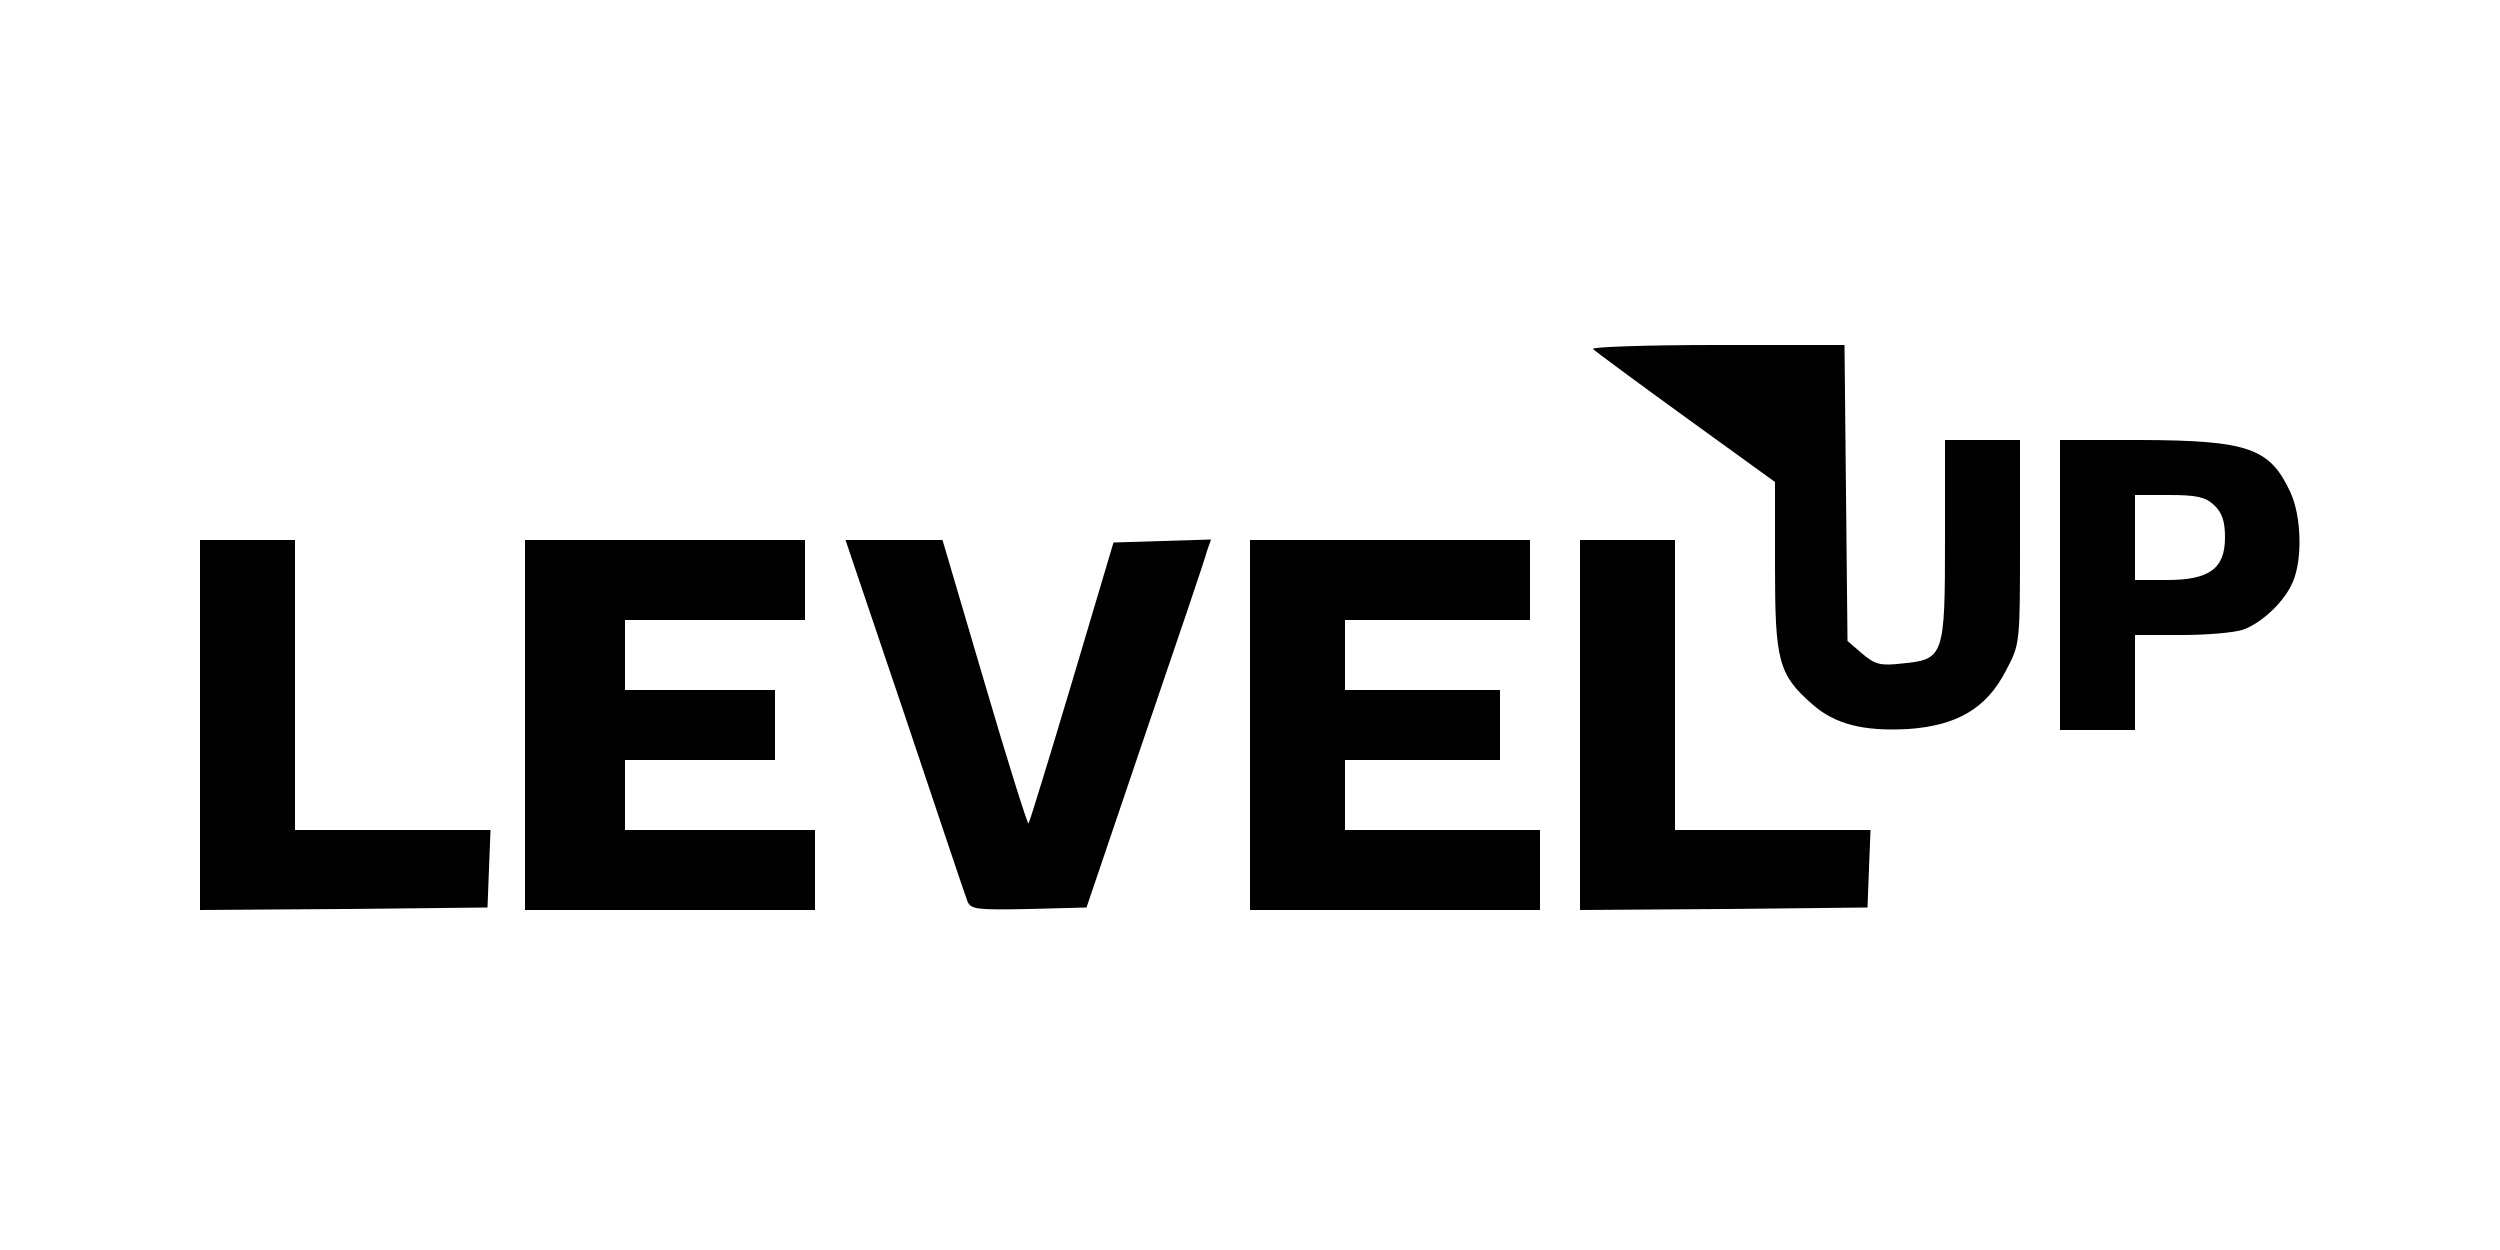
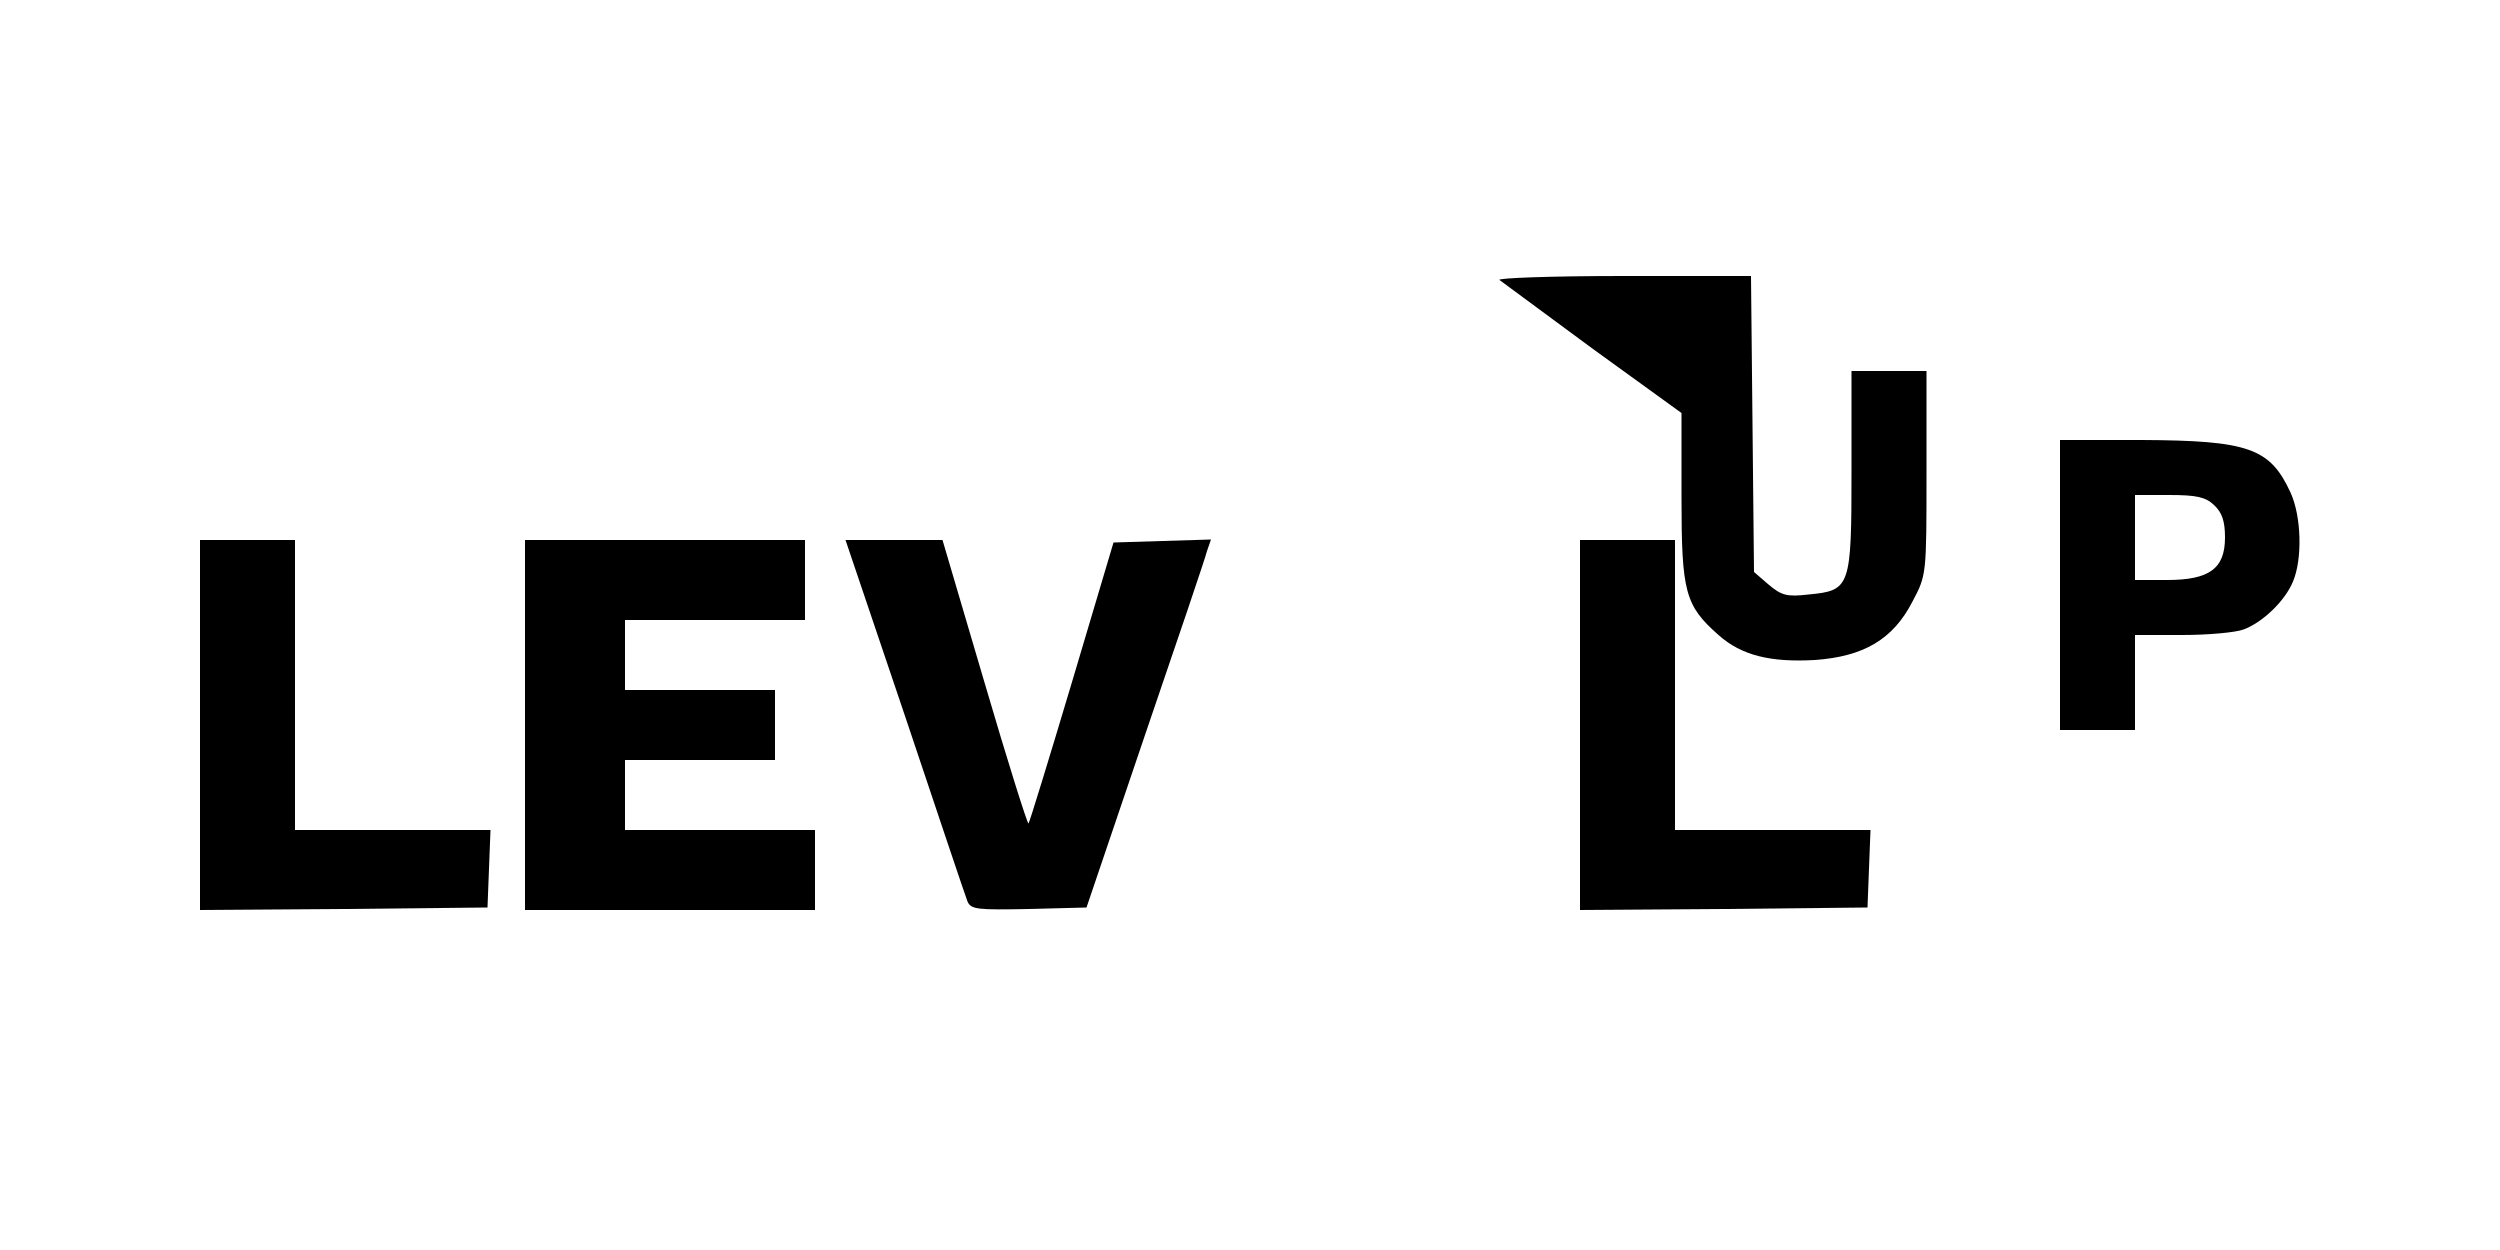
<svg xmlns="http://www.w3.org/2000/svg" version="1.0" width="500pt" height="250pt" viewBox="0 0 500 250" preserveAspectRatio="xMidYMid meet">
  <g transform="translate(0,250) scale(0.1,-0.1)" fill="#000000" stroke="none">
-     <path d="M3186 1802 c5 -5 89 -67 187 -138 l177 -128 0 -169 c0 -189 7 -216 74 -275 46 -41 104 -55 193 -50 97 7 156 41 195 117 28 53 28 53 28 257 l0 204 -75 0 -75 0 0 -199 c0 -234 -2 -240 -86 -248 -43 -5 -54 -2 -80 20 l-29 25 -3 296 -3 296 -256 0 c-142 0 -253 -4 -247 -8z" />
+     <path d="M3186 1802 l177 -128 0 -169 c0 -189 7 -216 74 -275 46 -41 104 -55 193 -50 97 7 156 41 195 117 28 53 28 53 28 257 l0 204 -75 0 -75 0 0 -199 c0 -234 -2 -240 -86 -248 -43 -5 -54 -2 -80 20 l-29 25 -3 296 -3 296 -256 0 c-142 0 -253 -4 -247 -8z" />
    <path d="M4120 1330 l0 -290 75 0 75 0 0 95 0 95 94 0 c52 0 107 5 123 11 38 14 83 57 99 96 19 45 17 130 -5 178 -41 89 -84 104 -298 105 l-163 0 0 -290z m308 160 c16 -15 22 -32 22 -65 0 -62 -31 -85 -116 -85 l-64 0 0 85 0 85 68 0 c55 0 73 -4 90 -20z" />
    <path d="M400 1050 l0 -370 288 2 287 3 3 78 3 77 -196 0 -195 0 0 290 0 290 -95 0 -95 0 0 -370z" />
    <path d="M1050 1050 l0 -370 290 0 290 0 0 80 0 80 -190 0 -190 0 0 70 0 70 150 0 150 0 0 70 0 70 -150 0 -150 0 0 70 0 70 180 0 180 0 0 80 0 80 -280 0 -280 0 0 -370z" />
    <path d="M1810 1068 c65 -194 121 -361 125 -371 7 -16 20 -17 123 -15 l115 3 117 345 c65 190 121 355 124 368 l8 23 -98 -3 -97 -3 -83 -279 c-46 -154 -85 -281 -87 -283 -2 -2 -42 125 -88 282 l-84 285 -97 0 -97 0 119 -352z" />
-     <path d="M2500 1050 l0 -370 290 0 290 0 0 80 0 80 -195 0 -195 0 0 70 0 70 155 0 155 0 0 70 0 70 -155 0 -155 0 0 70 0 70 185 0 185 0 0 80 0 80 -280 0 -280 0 0 -370z" />
    <path d="M3160 1050 l0 -370 288 2 287 3 3 78 3 77 -196 0 -195 0 0 290 0 290 -95 0 -95 0 0 -370z" />
  </g>
</svg>